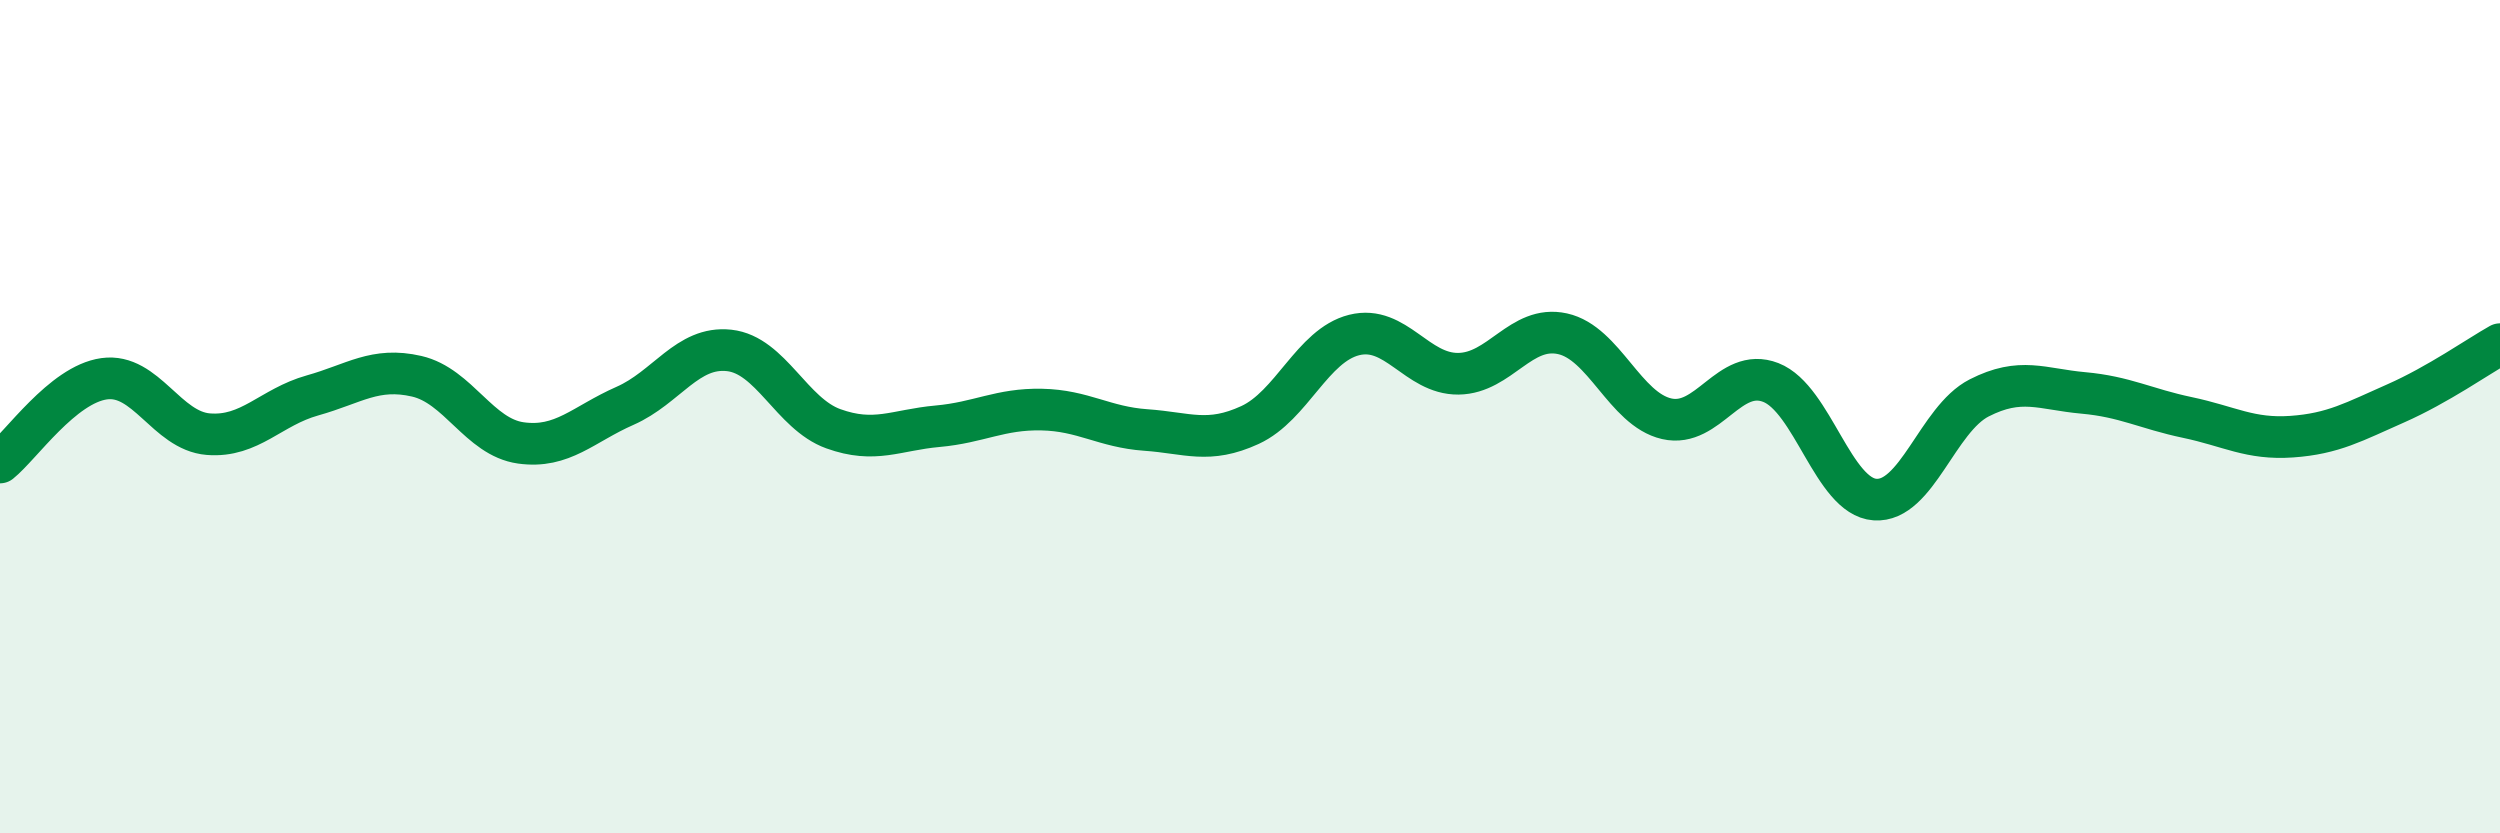
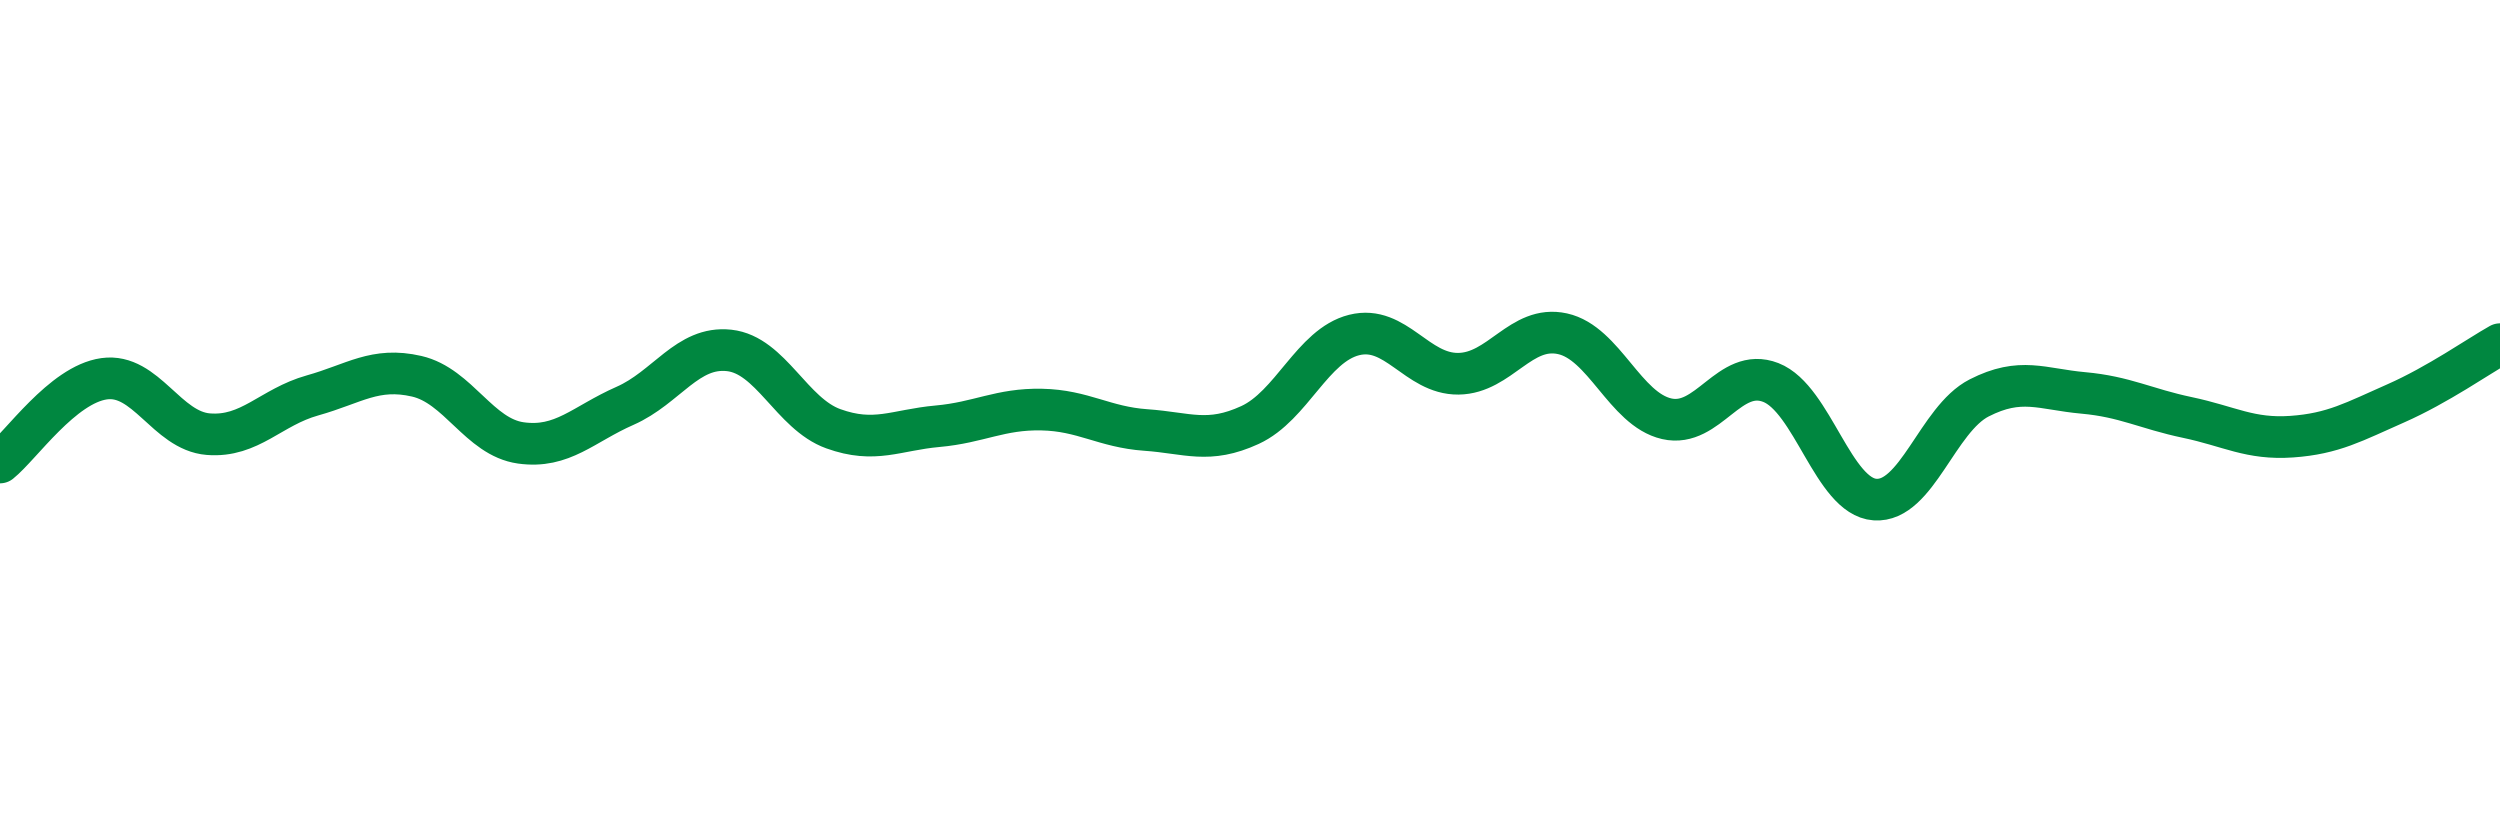
<svg xmlns="http://www.w3.org/2000/svg" width="60" height="20" viewBox="0 0 60 20">
-   <path d="M 0,11.1 C 0.5,10.7 1.5,9.23 2.5,9.09 C 3.5,8.95 4,10.34 5,10.42 C 6,10.5 6.5,9.77 7.5,9.49 C 8.5,9.21 9,8.8 10,9.03 C 11,9.26 11.5,10.49 12.5,10.63 C 13.5,10.77 14,10.18 15,9.74 C 16,9.3 16.5,8.3 17.5,8.41 C 18.5,8.52 19,9.93 20,10.29 C 21,10.65 21.5,10.32 22.5,10.23 C 23.5,10.14 24,9.81 25,9.83 C 26,9.85 26.5,10.25 27.5,10.32 C 28.5,10.39 29,10.66 30,10.2 C 31,9.74 31.5,8.29 32.5,8.04 C 33.5,7.79 34,8.98 35,8.97 C 36,8.96 36.5,7.79 37.5,8.01 C 38.5,8.23 39,9.82 40,10.05 C 41,10.28 41.5,8.79 42.5,9.18 C 43.5,9.57 44,11.92 45,11.99 C 46,12.06 46.5,10.06 47.5,9.55 C 48.5,9.04 49,9.34 50,9.43 C 51,9.52 51.5,9.81 52.5,10.02 C 53.5,10.23 54,10.55 55,10.48 C 56,10.41 56.5,10.12 57.5,9.68 C 58.5,9.24 59.5,8.54 60,8.26L60 20L0 20Z" fill="#008740" opacity="0.1" stroke-linecap="round" stroke-linejoin="round" />
  <path d="M 0,11.1 C 0.5,10.7 1.5,9.23 2.5,9.09 C 3.5,8.95 4,10.34 5,10.42 C 6,10.5 6.5,9.77 7.5,9.49 C 8.5,9.21 9,8.8 10,9.03 C 11,9.26 11.5,10.49 12.5,10.63 C 13.5,10.77 14,10.18 15,9.74 C 16,9.3 16.5,8.3 17.5,8.41 C 18.5,8.52 19,9.93 20,10.29 C 21,10.65 21.5,10.32 22.5,10.23 C 23.5,10.14 24,9.81 25,9.83 C 26,9.85 26.5,10.25 27.5,10.32 C 28.5,10.39 29,10.66 30,10.2 C 31,9.74 31.5,8.29 32.5,8.04 C 33.5,7.79 34,8.98 35,8.97 C 36,8.96 36.5,7.79 37.5,8.01 C 38.5,8.23 39,9.82 40,10.05 C 41,10.28 41.5,8.79 42.5,9.18 C 43.5,9.57 44,11.92 45,11.99 C 46,12.06 46.5,10.06 47.5,9.55 C 48.5,9.04 49,9.34 50,9.43 C 51,9.52 51.5,9.81 52.5,10.02 C 53.5,10.23 54,10.55 55,10.48 C 56,10.41 56.5,10.12 57.5,9.68 C 58.5,9.24 59.5,8.54 60,8.26" stroke="#008740" stroke-width="1" fill="none" stroke-linecap="round" stroke-linejoin="round" />
</svg>